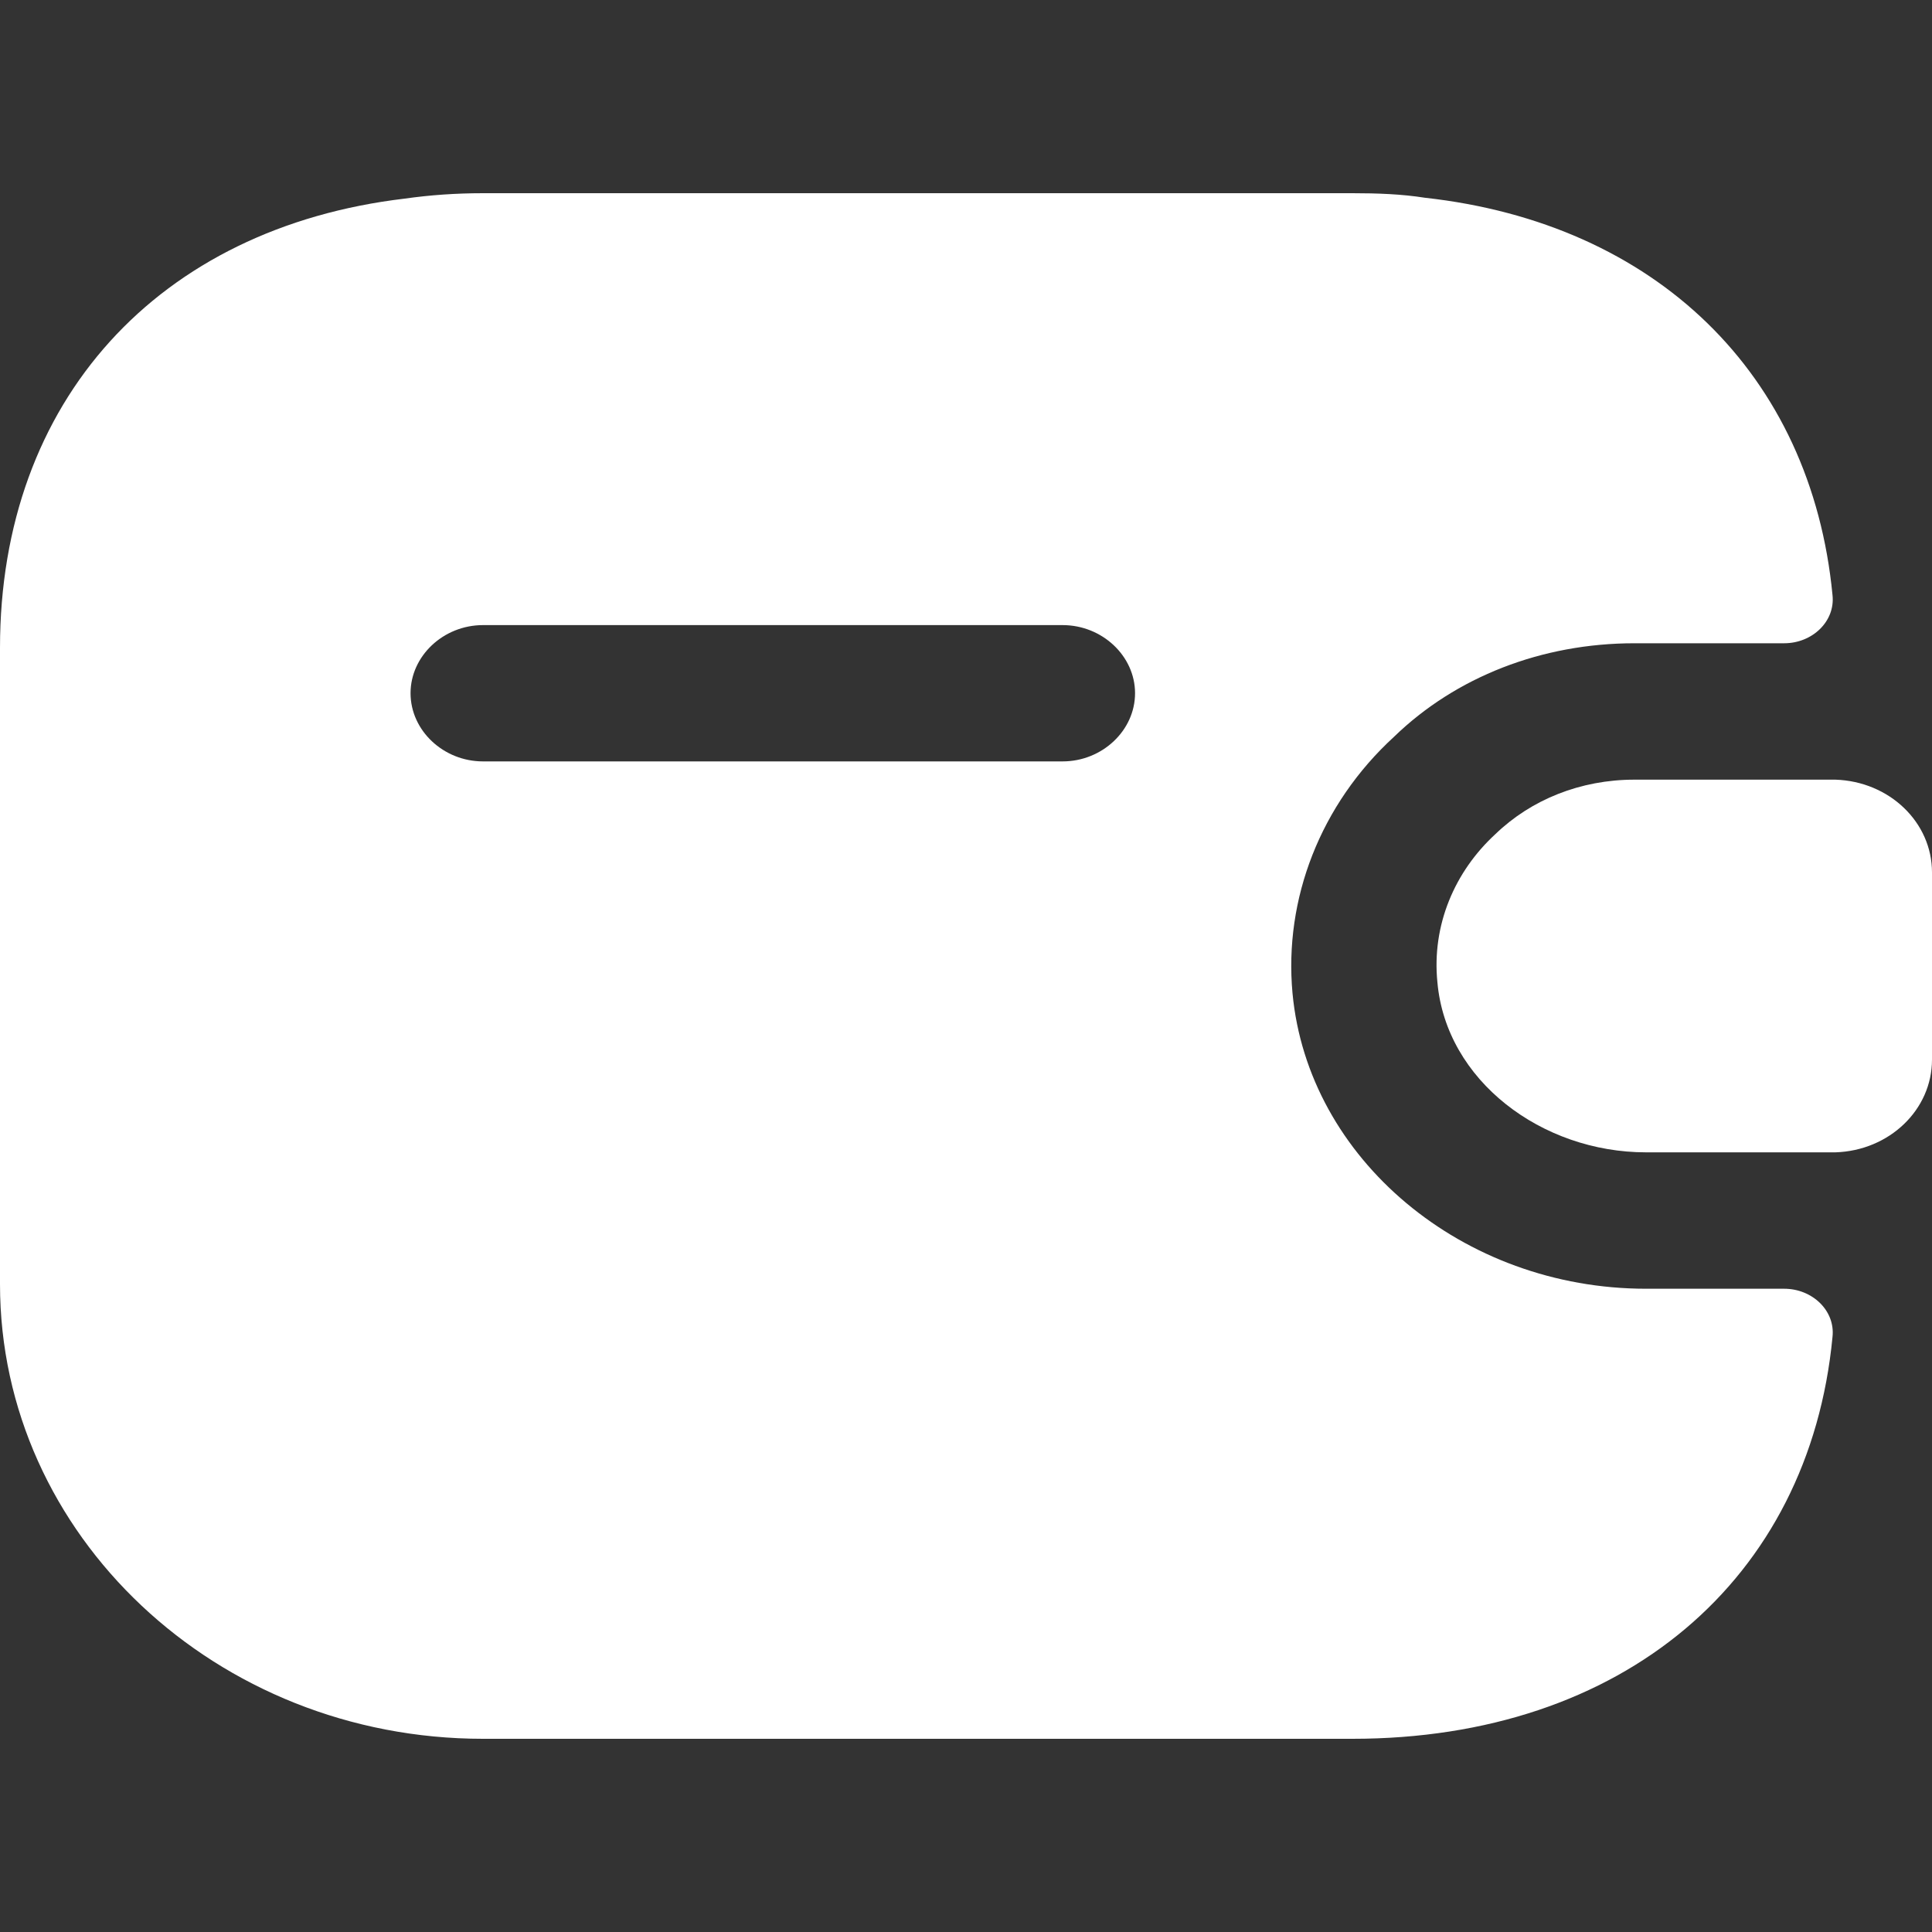
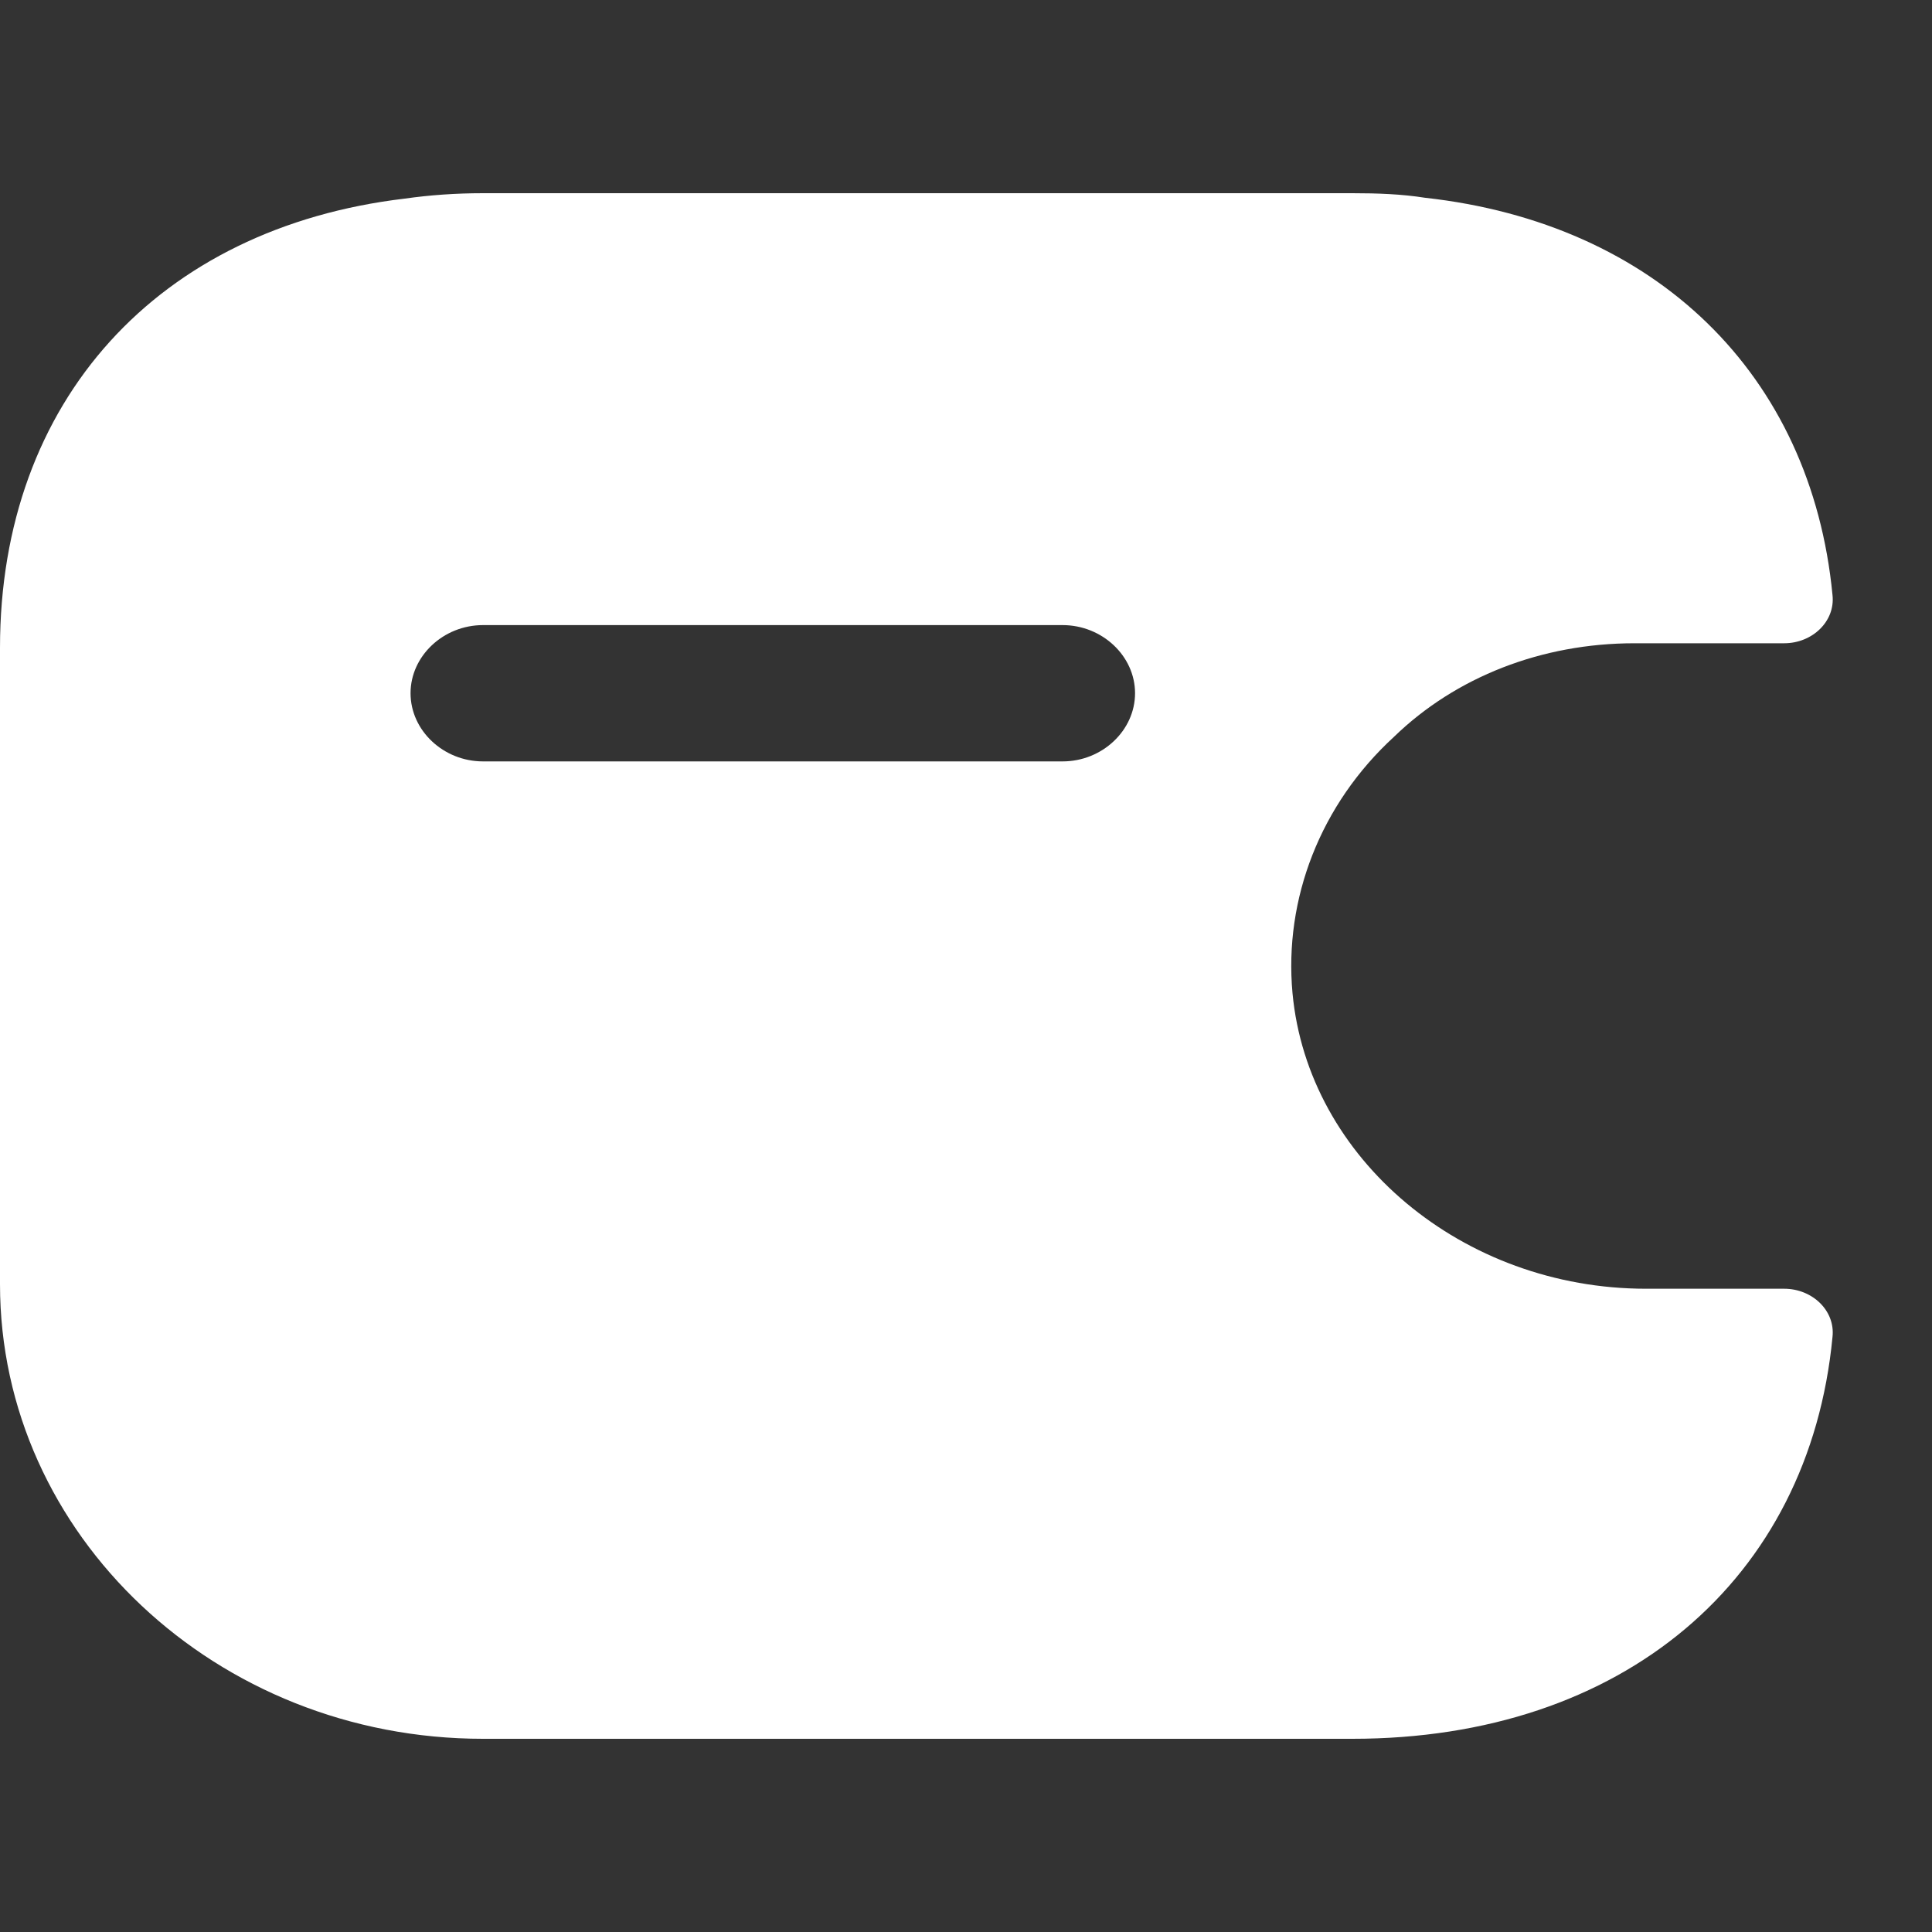
<svg xmlns="http://www.w3.org/2000/svg" width="20" height="20" viewBox="0 0 20 20" fill="none">
  <rect x="0" y="0" width="20" height="20" fill="#333333" stroke="none" />
-   <path d="M20 9.031V10.969C20 11.487 19.56 11.911 19 11.929H17.04C15.96 11.929 14.97 11.186 14.88 10.169C14.82 9.576 15.06 9.021 15.48 8.635C15.85 8.278 16.36 8.071 16.92 8.071H19C19.56 8.089 20 8.513 20 9.031Z" fill="white" />
  <path d="M18.47 13.341H17.04C15.14 13.341 13.54 11.995 13.38 10.282C13.29 9.304 13.67 8.325 14.43 7.628C15.07 7.007 15.96 6.659 16.92 6.659H18.47C18.76 6.659 19 6.433 18.97 6.16C18.75 3.873 17.14 2.311 14.75 2.047C14.51 2.009 14.26 2 14 2H5C4.72 2 4.45 2.019 4.19 2.056C1.64 2.358 0 4.146 0 6.706V13.294C0 15.892 2.24 18 5 18H14C16.8 18 18.73 16.353 18.97 13.84C19 13.567 18.76 13.341 18.47 13.341ZM11 7.882H5C4.59 7.882 4.25 7.562 4.25 7.176C4.25 6.791 4.59 6.471 5 6.471H11C11.41 6.471 11.75 6.791 11.75 7.176C11.75 7.562 11.41 7.882 11 7.882Z" fill="white" />
</svg>